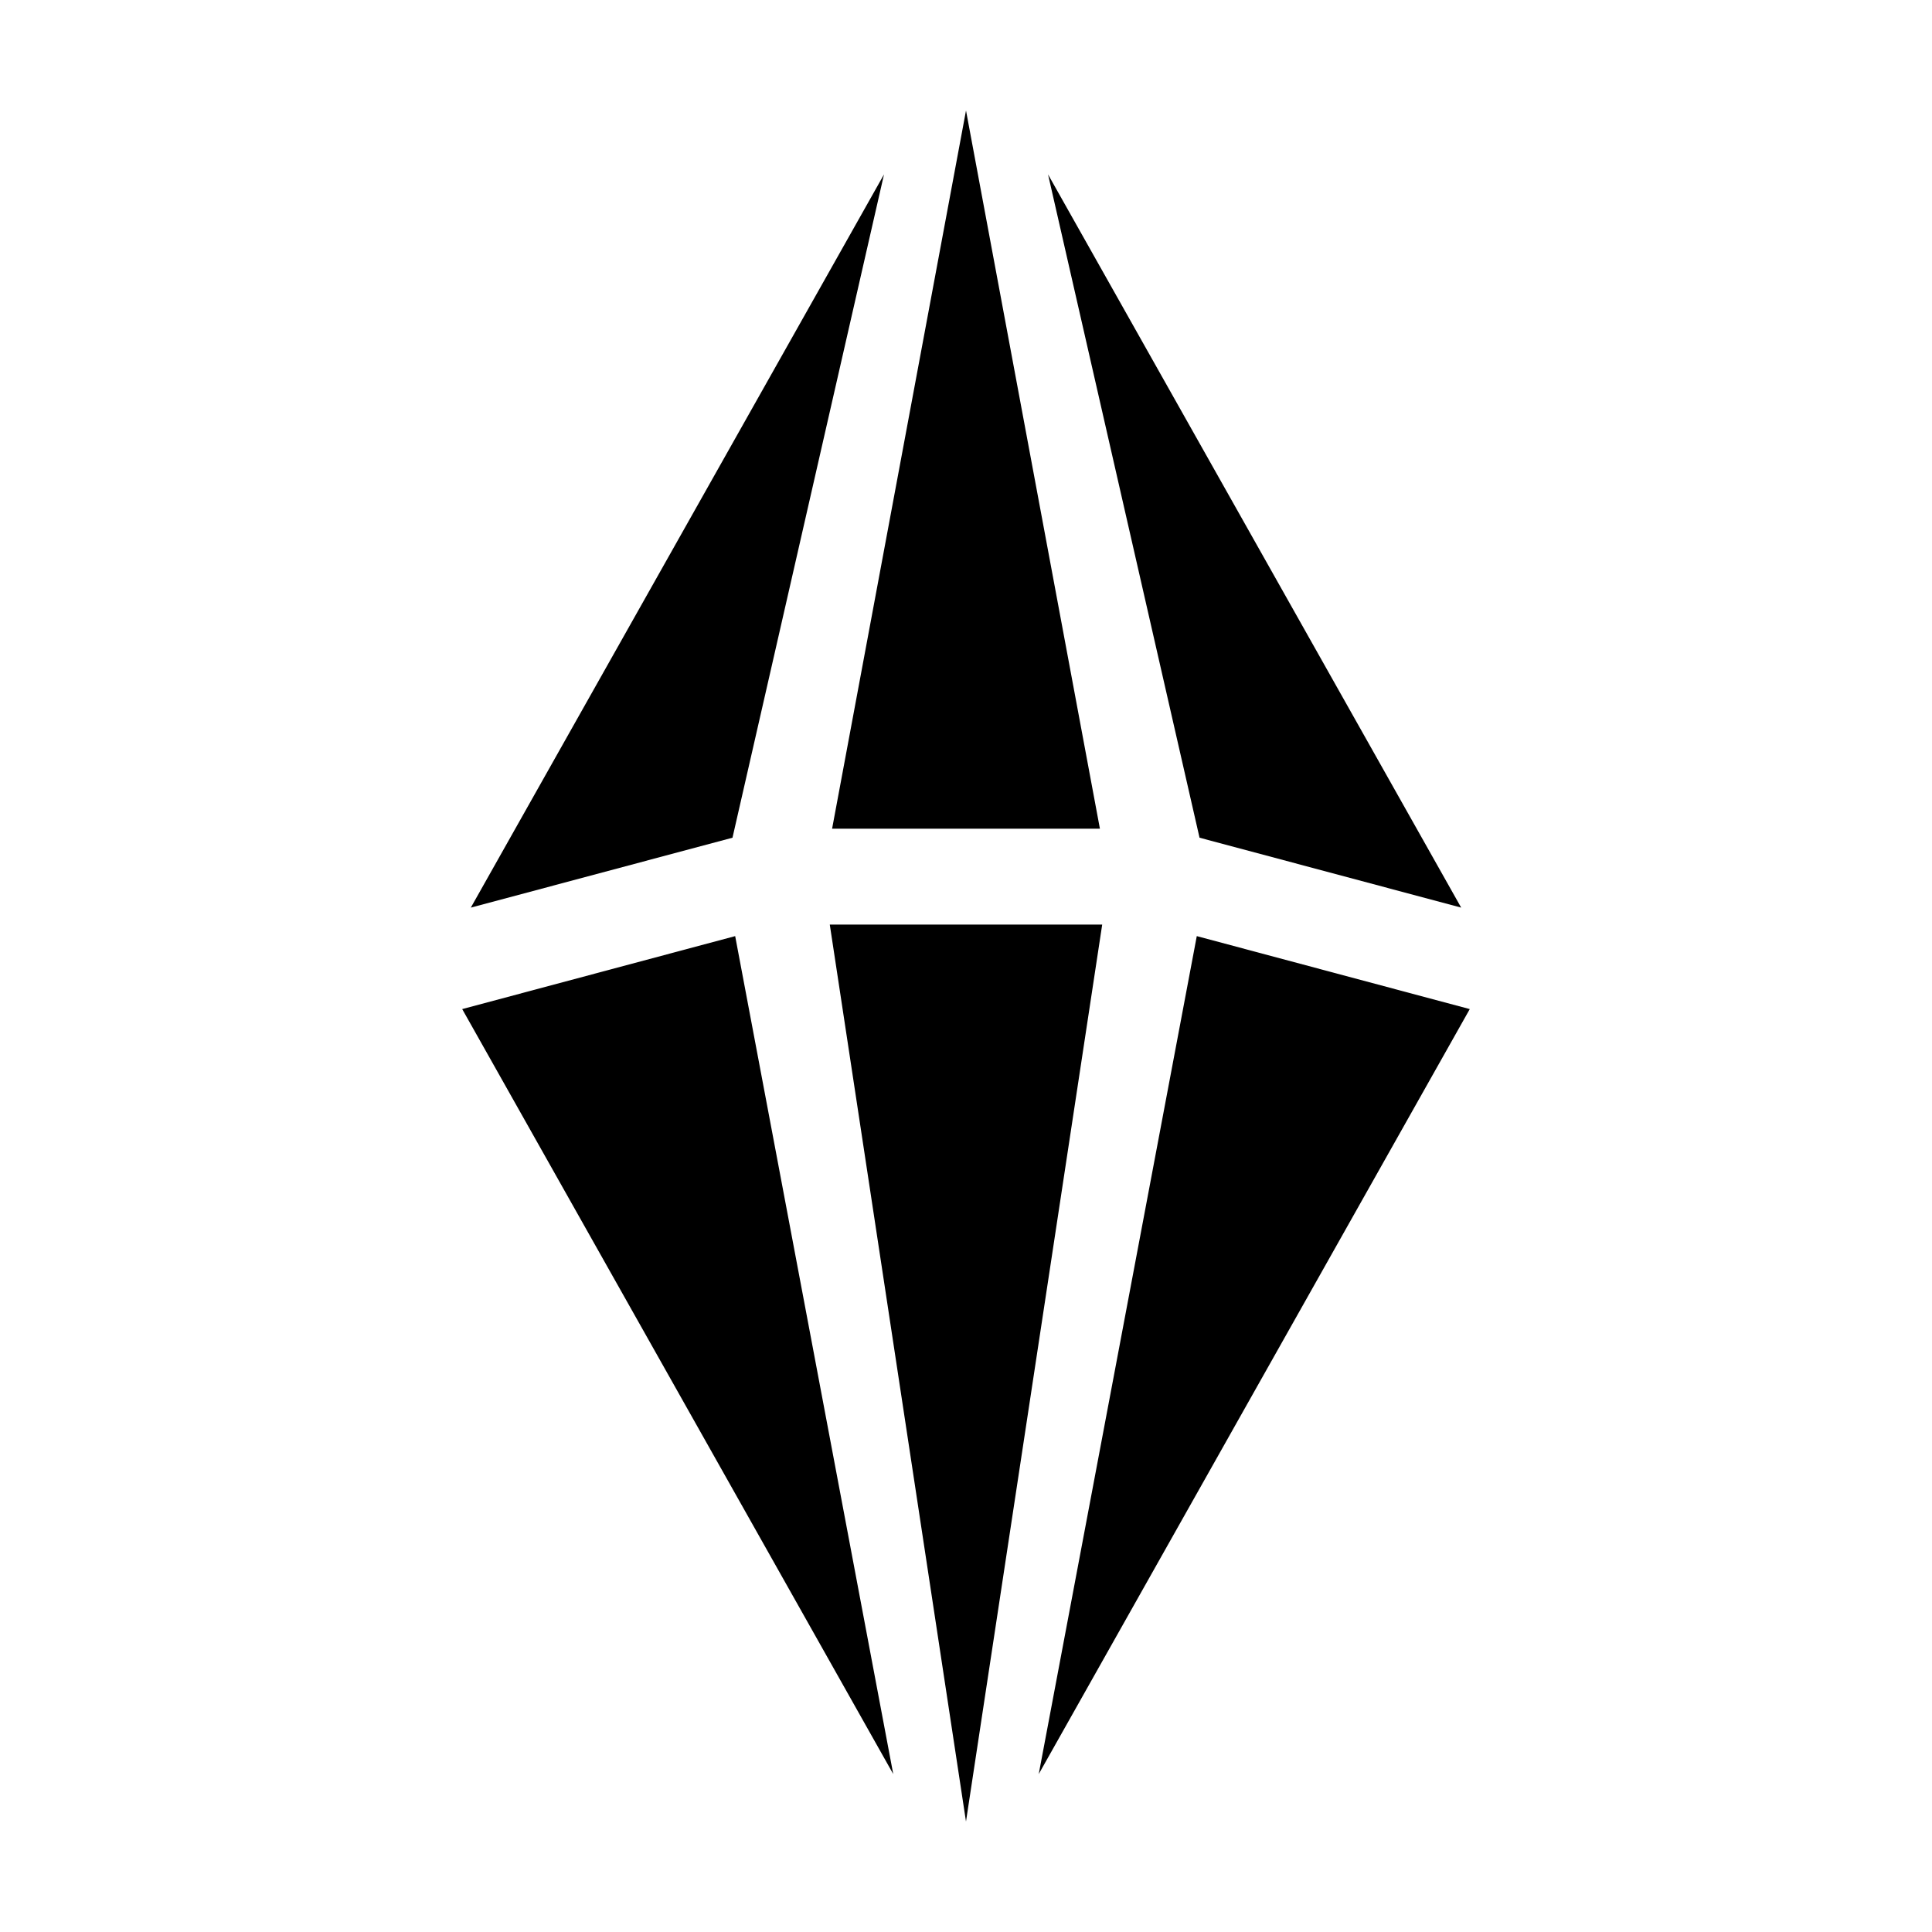
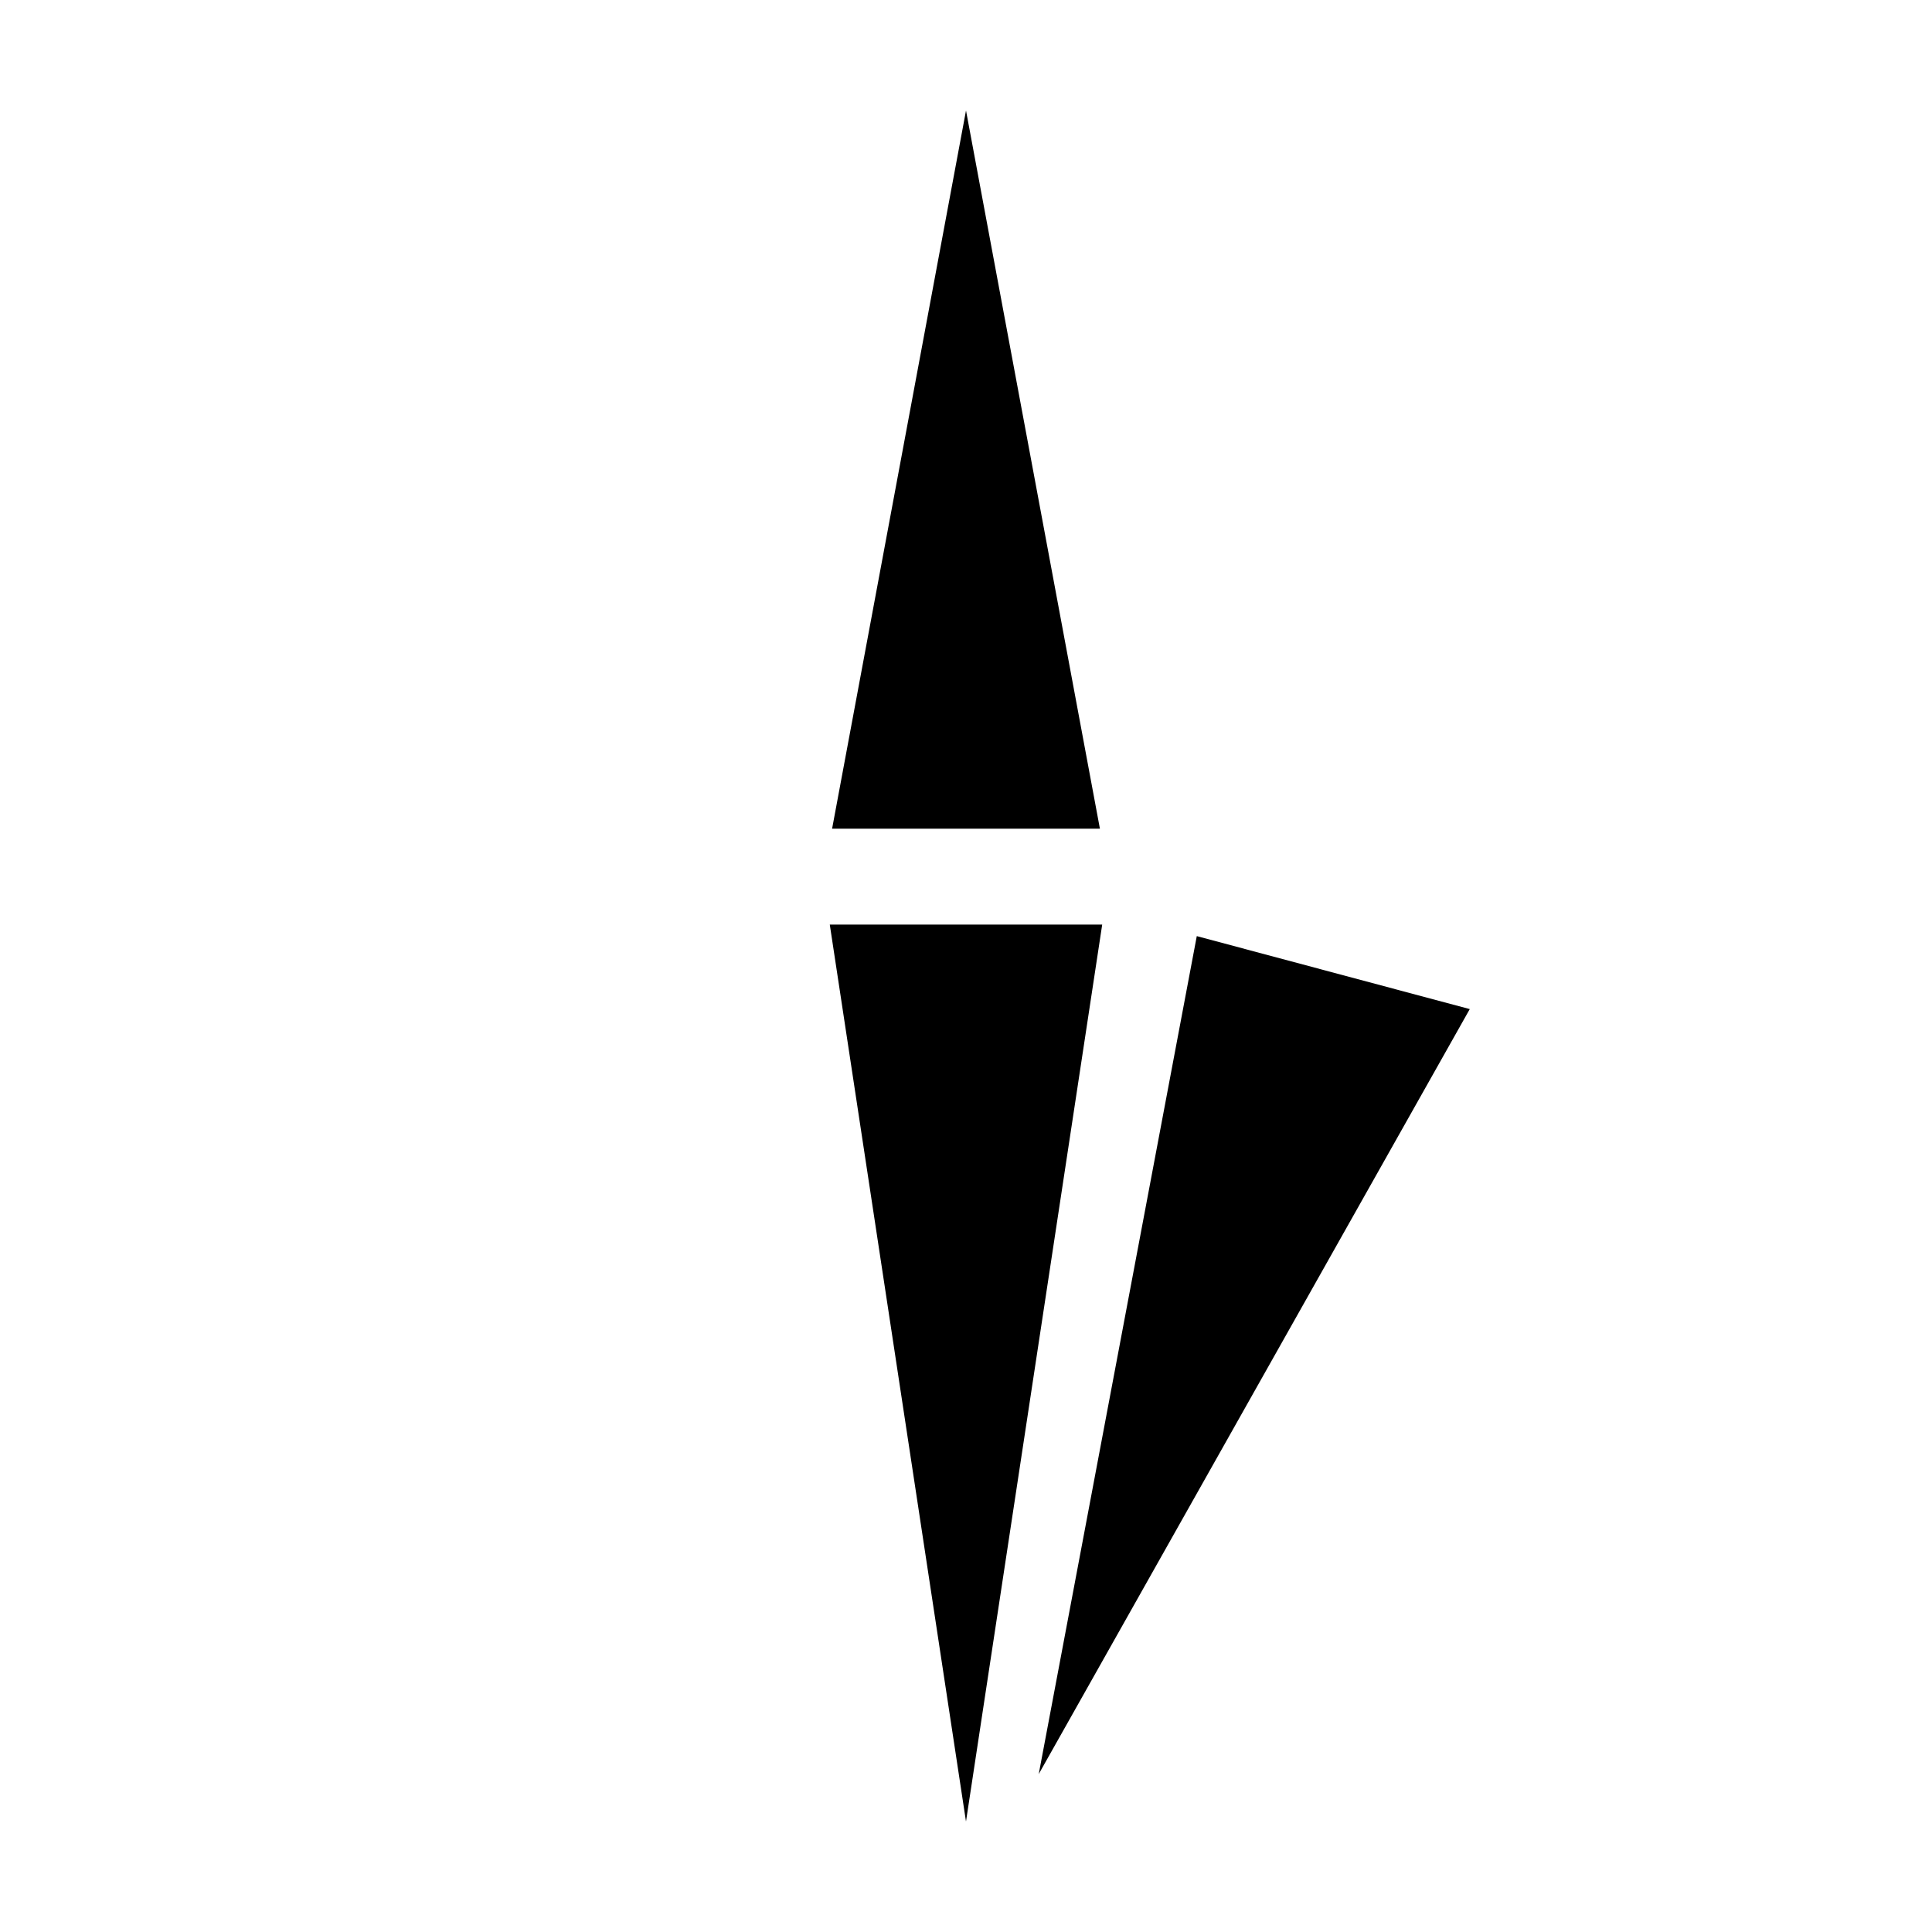
<svg xmlns="http://www.w3.org/2000/svg" fill="#000000" width="800px" height="800px" version="1.1" viewBox="144 144 512 512">
  <g>
-     <path d="m266.49 411.42 114.23 202.73-41.891-222.07z" />
    <path d="m435.49 363.62-35.488-190.33-35.488 190.33z" />
-     <path d="m378.27 190.22-109.5 194.31 69.348-18.531z" />
    <path d="m363.9 389.02 36.098 237.7 36.098-237.7z" />
    <path d="m461.16 392.08-41.887 222.07 114.23-202.73z" />
-     <path d="m531.23 384.53-109.49-194.31 40.148 175.78z" />
  </g>
</svg>